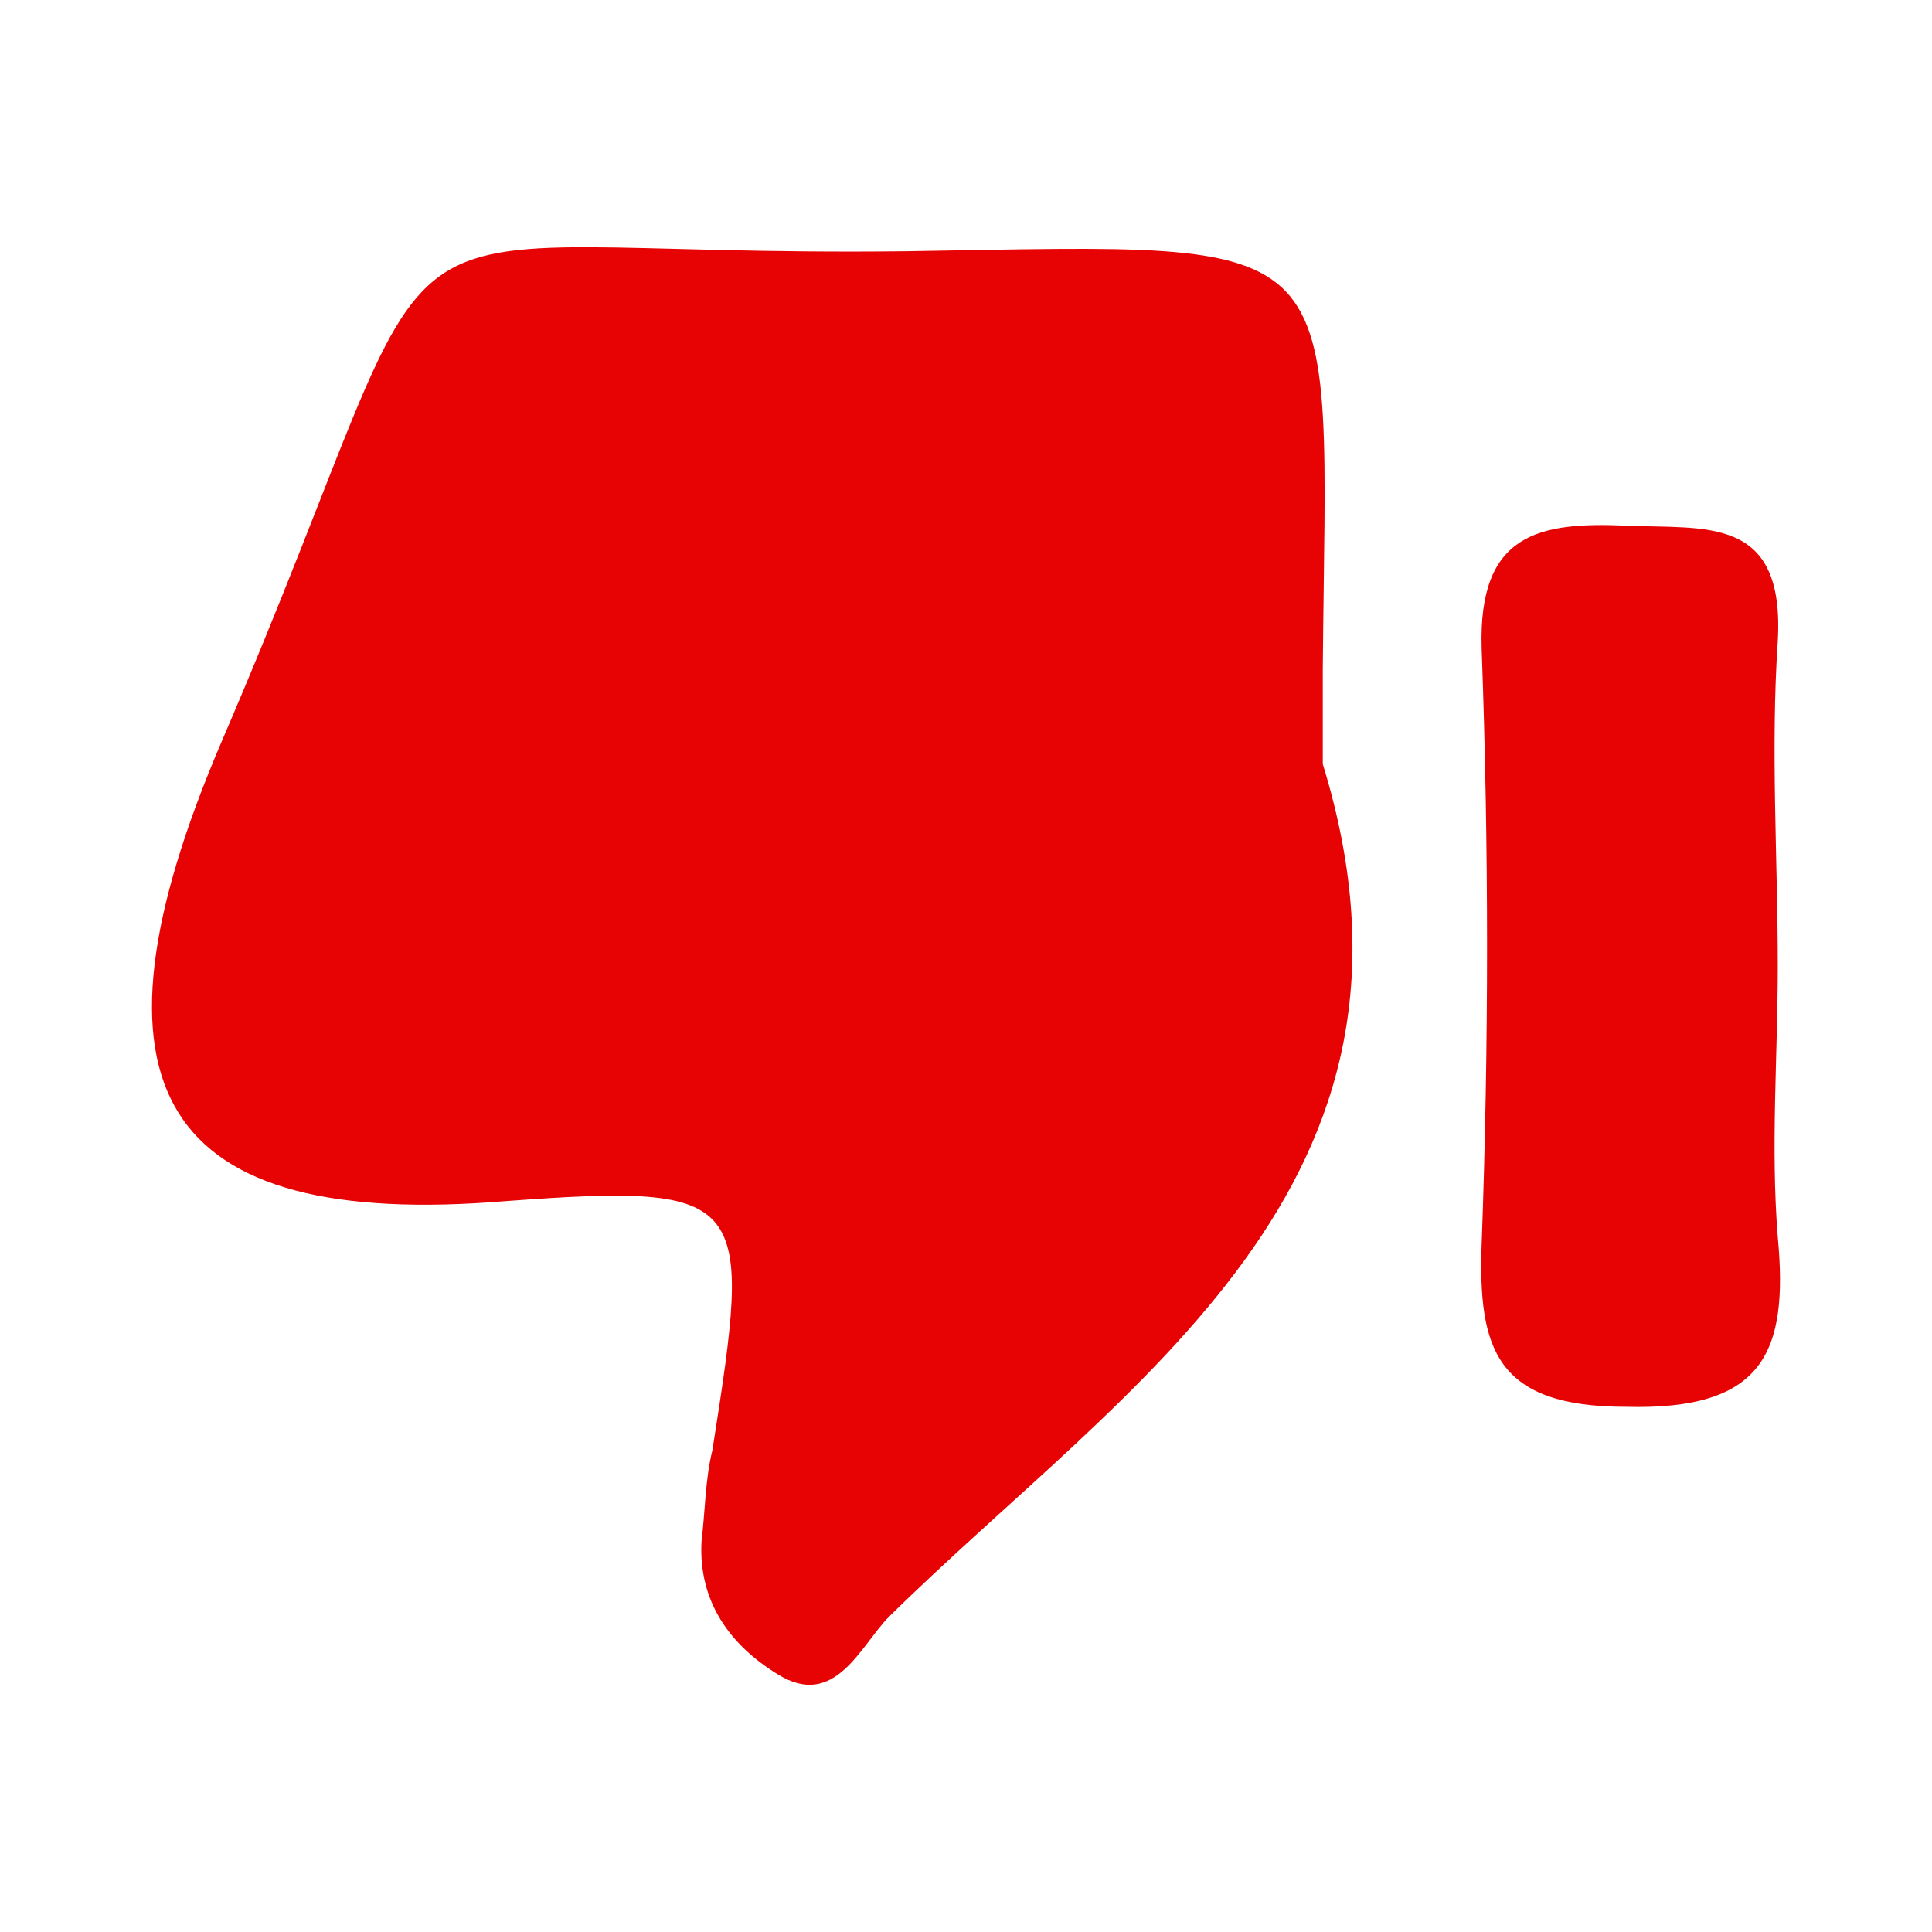
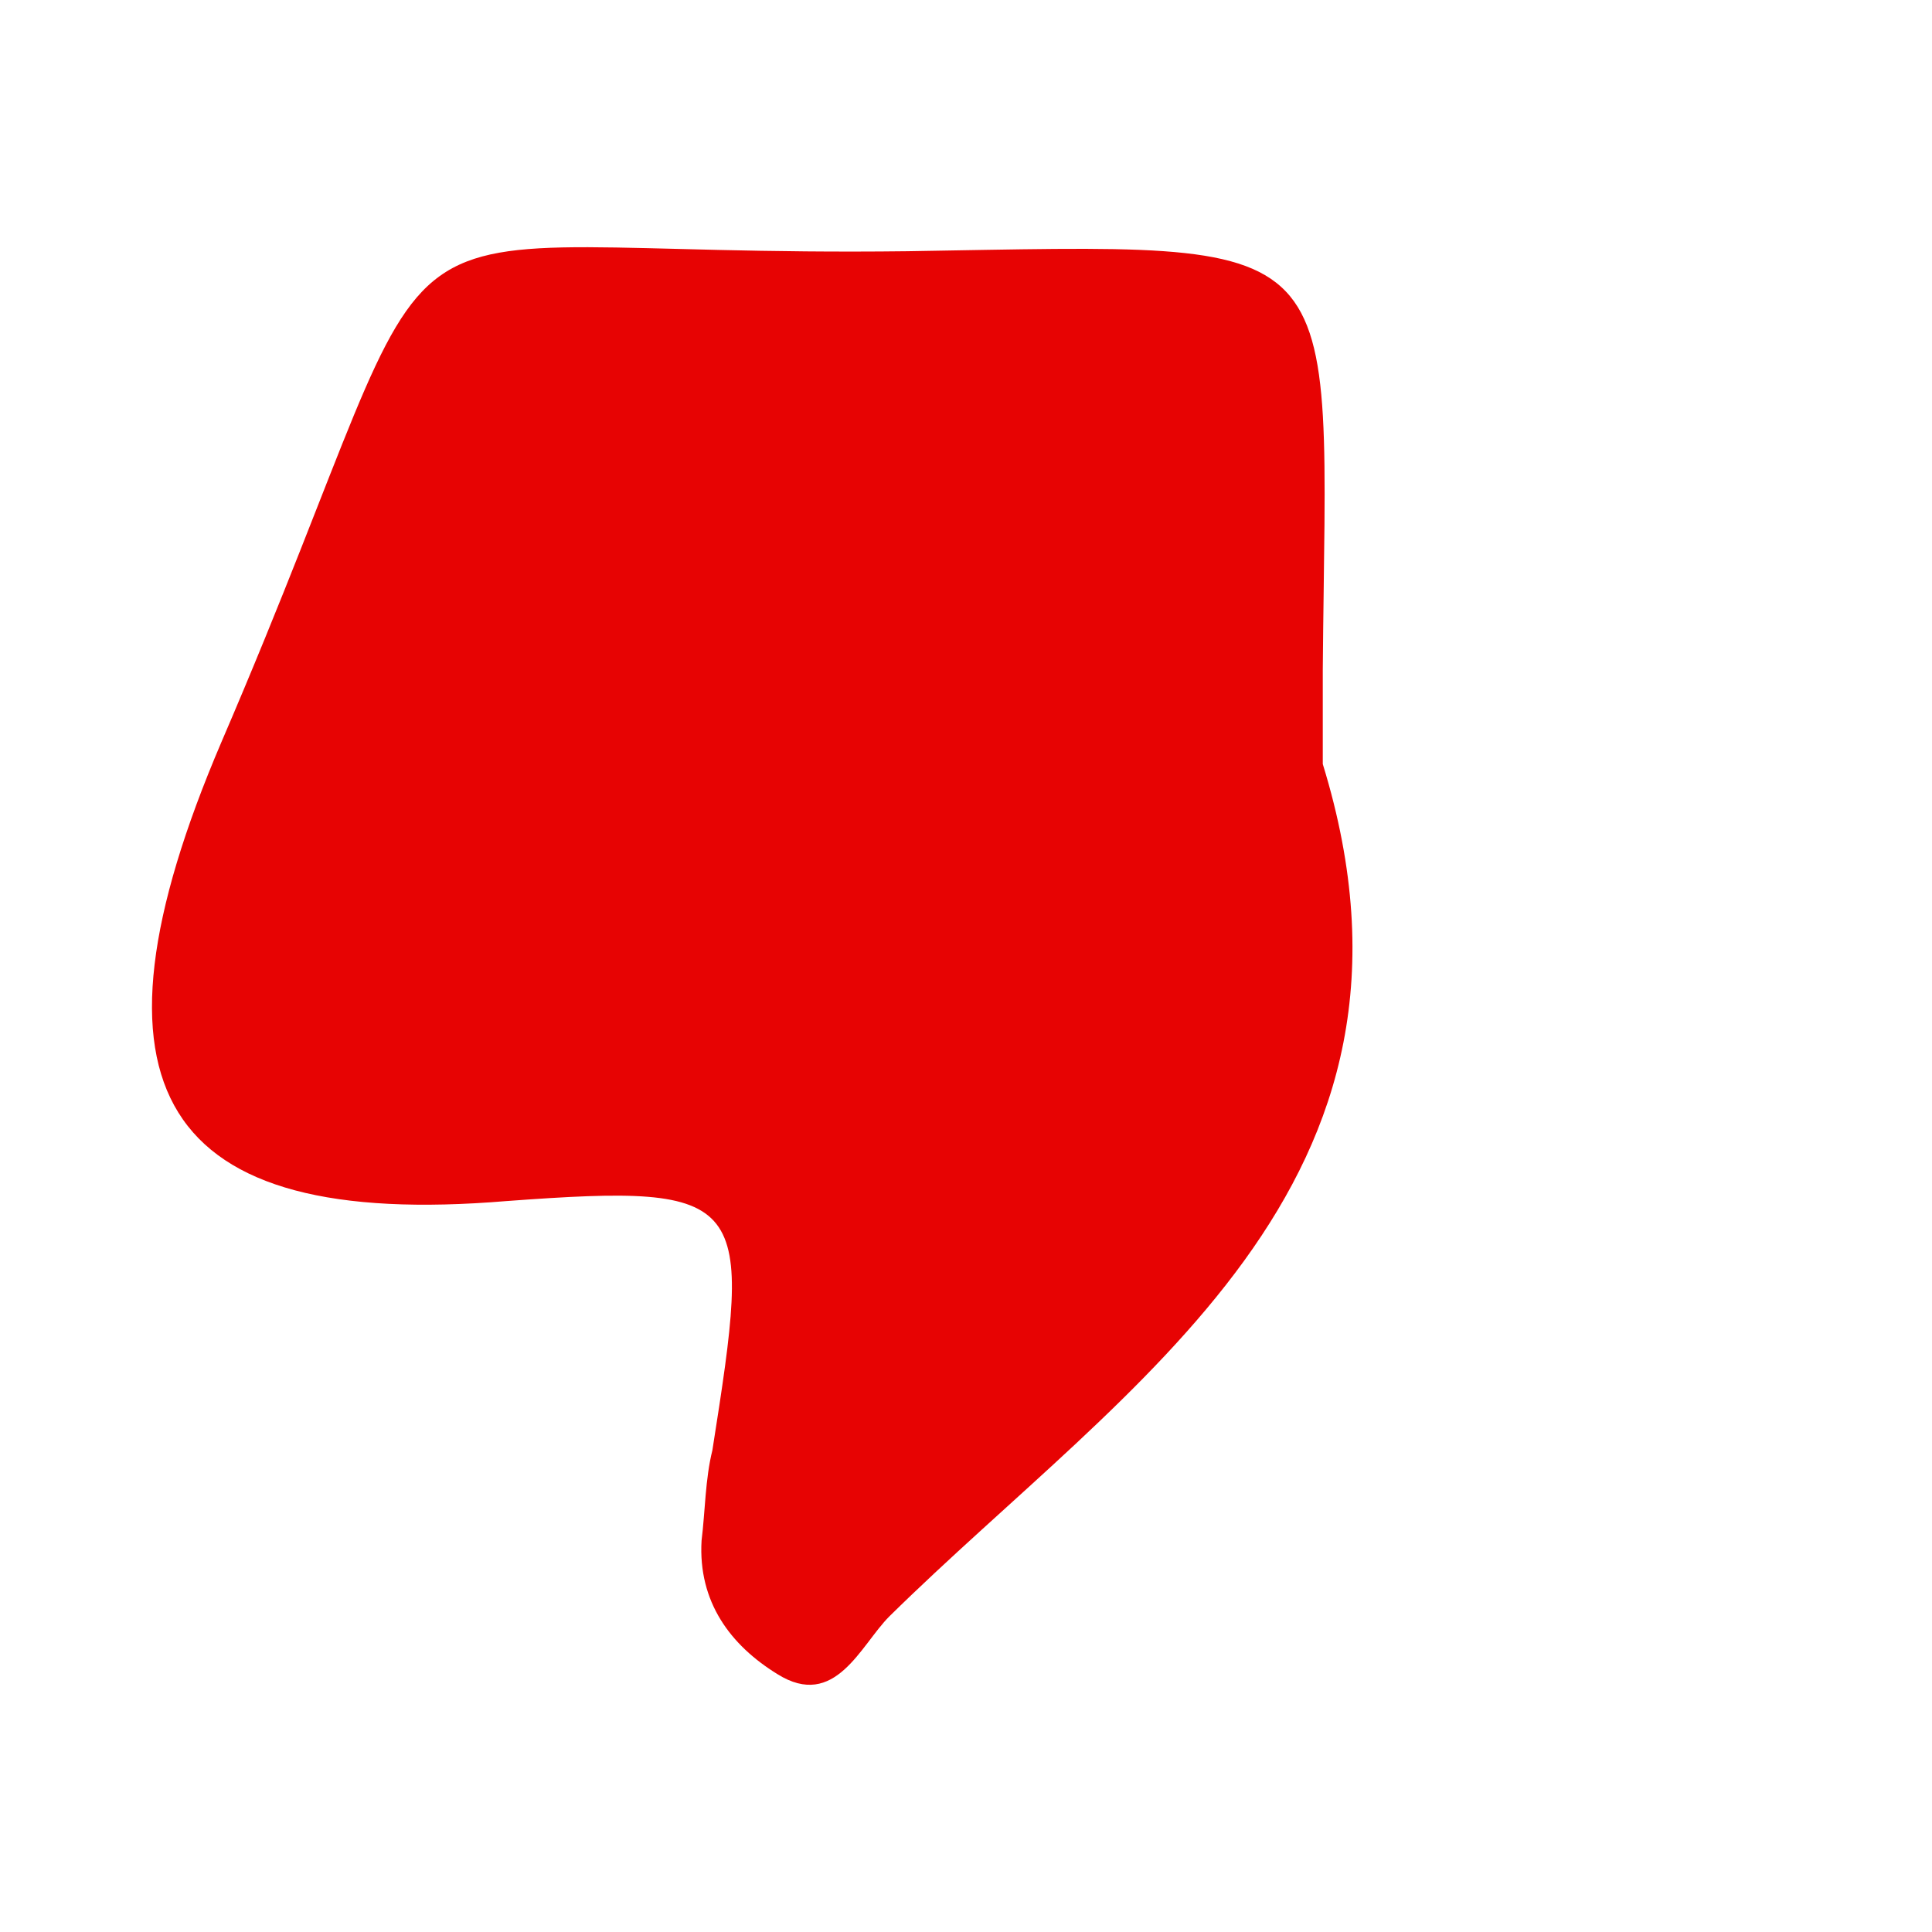
<svg xmlns="http://www.w3.org/2000/svg" width="30" height="30" viewBox="0 0 30 30" fill="none">
  <path d="M20.54 11.864C22.559 18.425 17.512 21.454 13.81 25.099C13.362 25.547 12.969 26.557 12.072 25.996C11.343 25.547 10.838 24.875 10.894 23.921C10.95 23.473 10.95 22.968 11.062 22.519C11.679 18.594 11.679 18.369 7.866 18.65C2.482 19.098 1.136 16.911 3.436 11.528C7.417 2.275 4.95 4.013 14.091 3.901C21.101 3.789 20.596 3.508 20.54 10.406C20.54 10.911 20.54 11.415 20.54 11.864Z" fill="#E70303" />
-   <path d="M27.605 15.003C27.605 16.405 27.493 17.807 27.605 19.209C27.774 21.004 27.381 21.901 25.25 21.845C23.231 21.845 22.951 20.948 23.007 19.321C23.119 16.237 23.119 13.153 23.007 10.068C22.951 8.274 23.904 8.105 25.25 8.162C26.484 8.218 27.718 7.993 27.605 9.956C27.493 11.639 27.605 13.321 27.605 15.003Z" fill="#E70303" />
</svg>